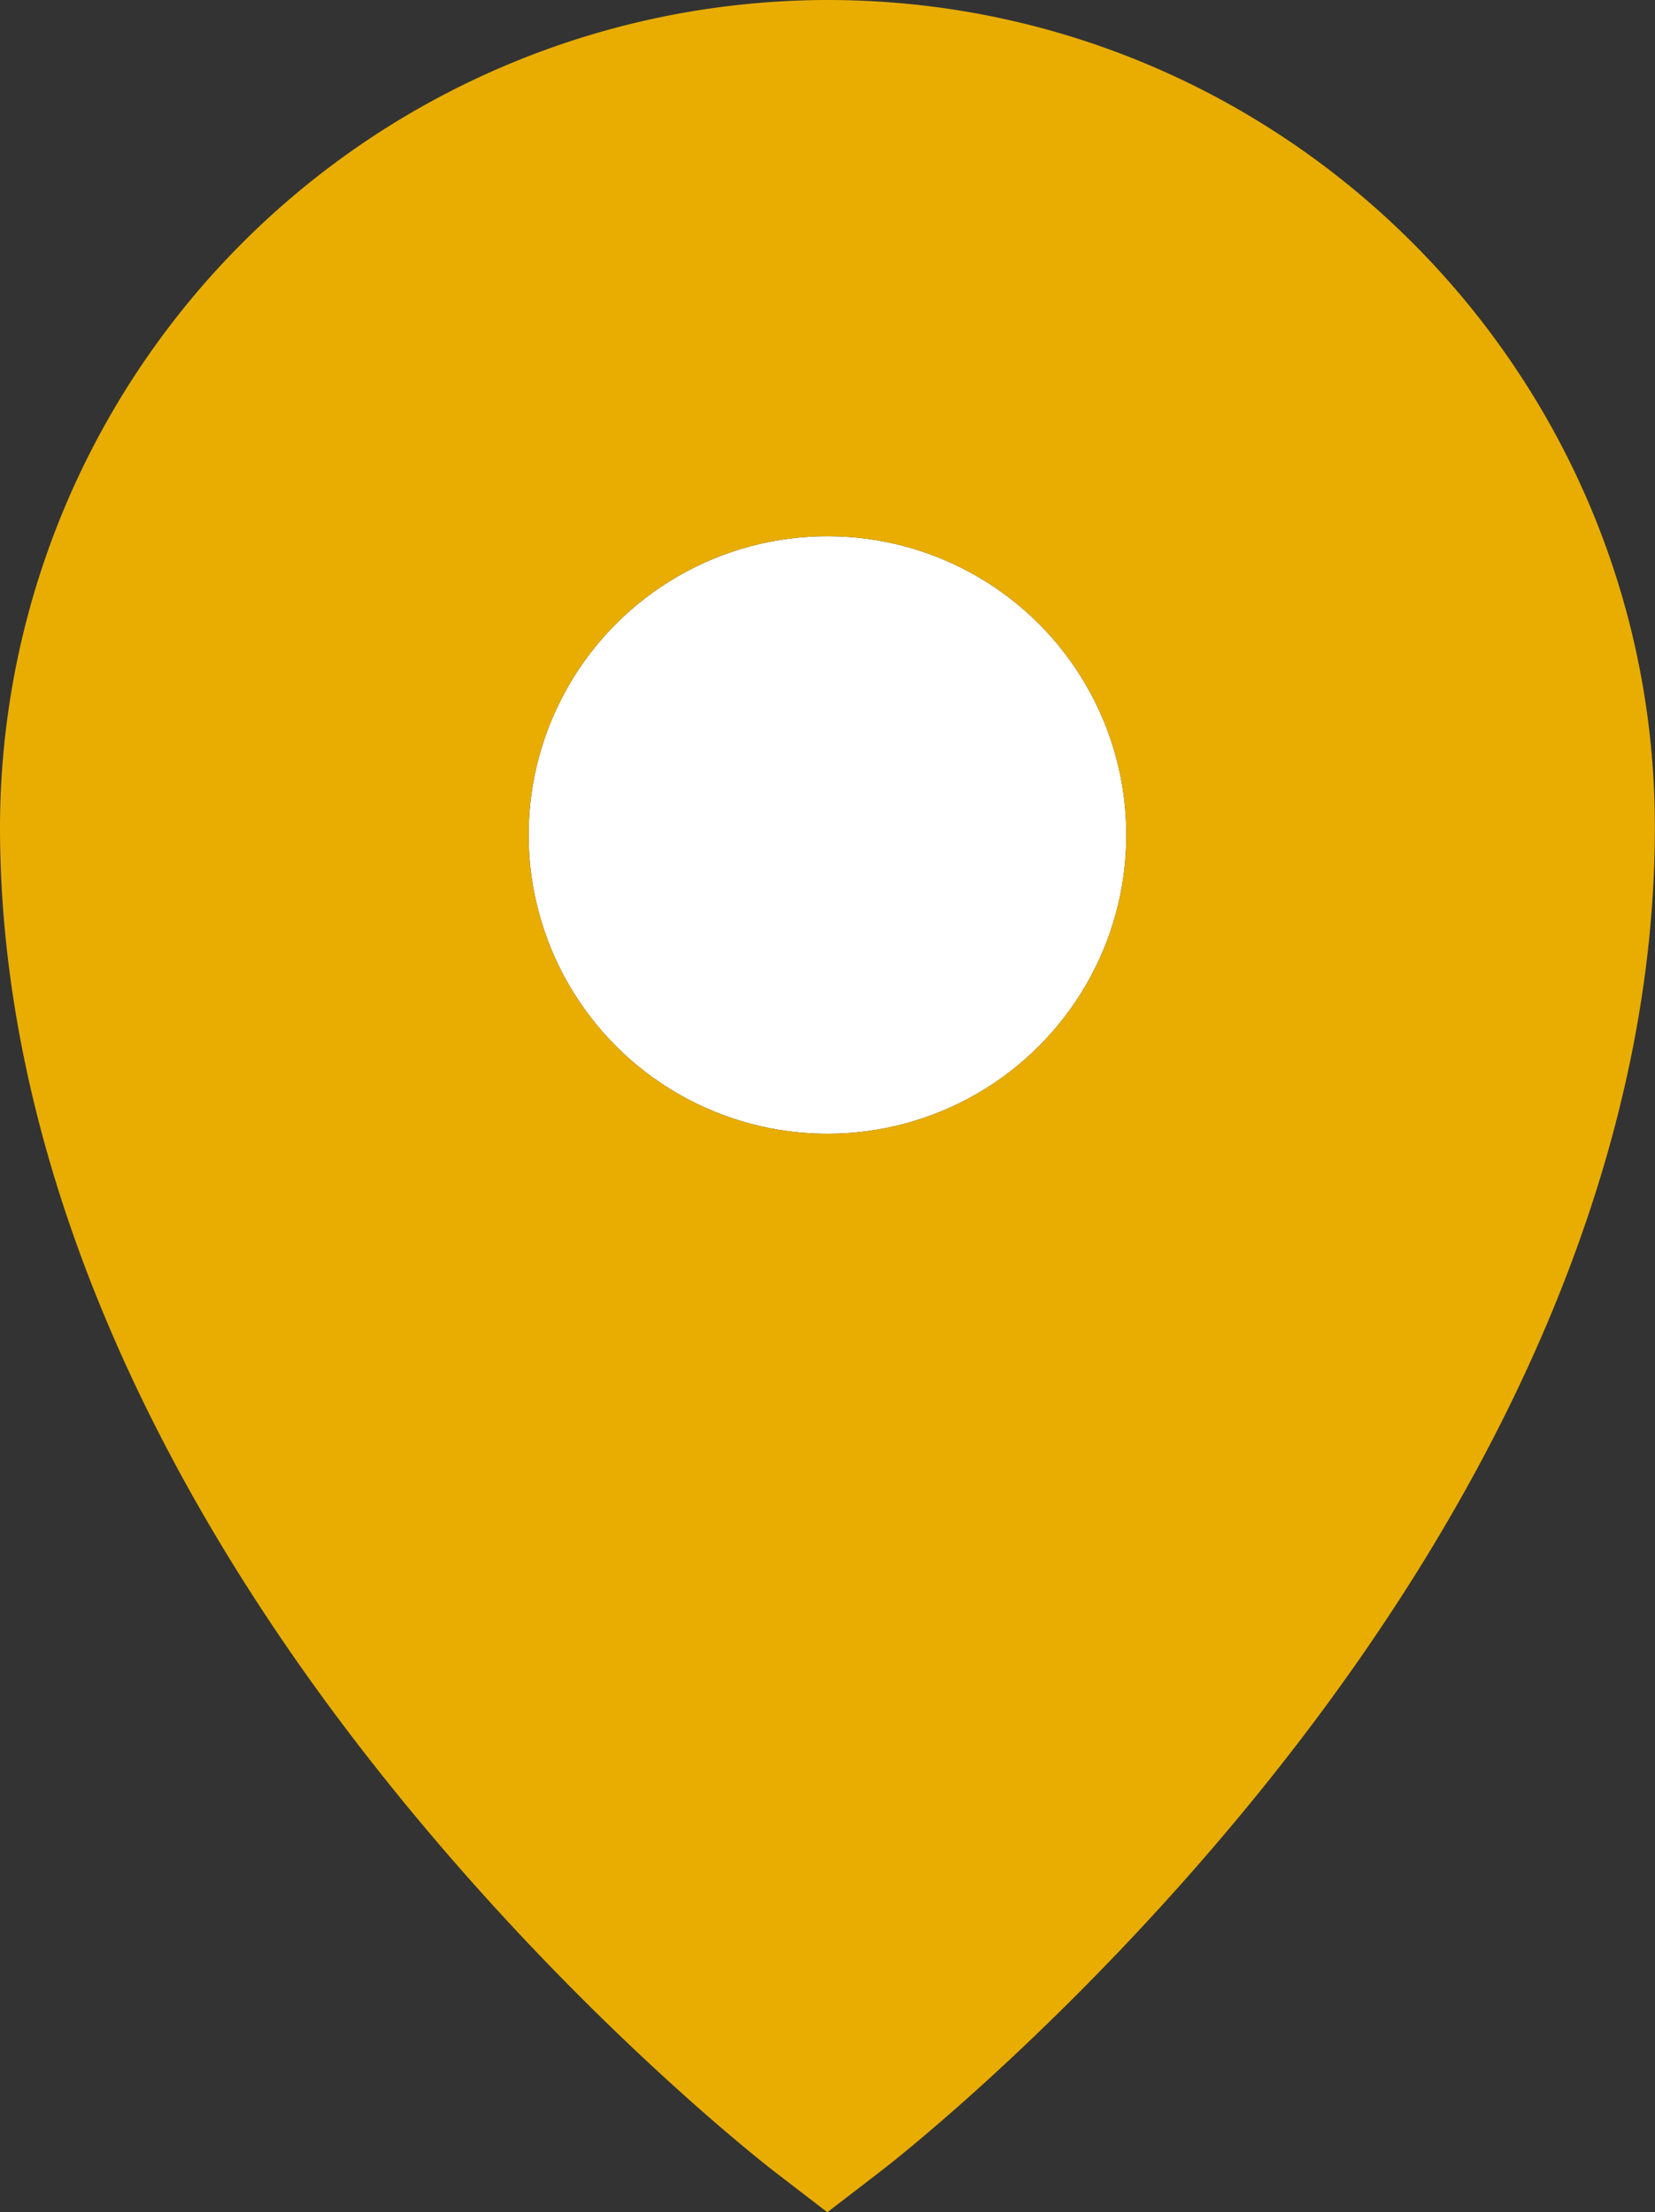
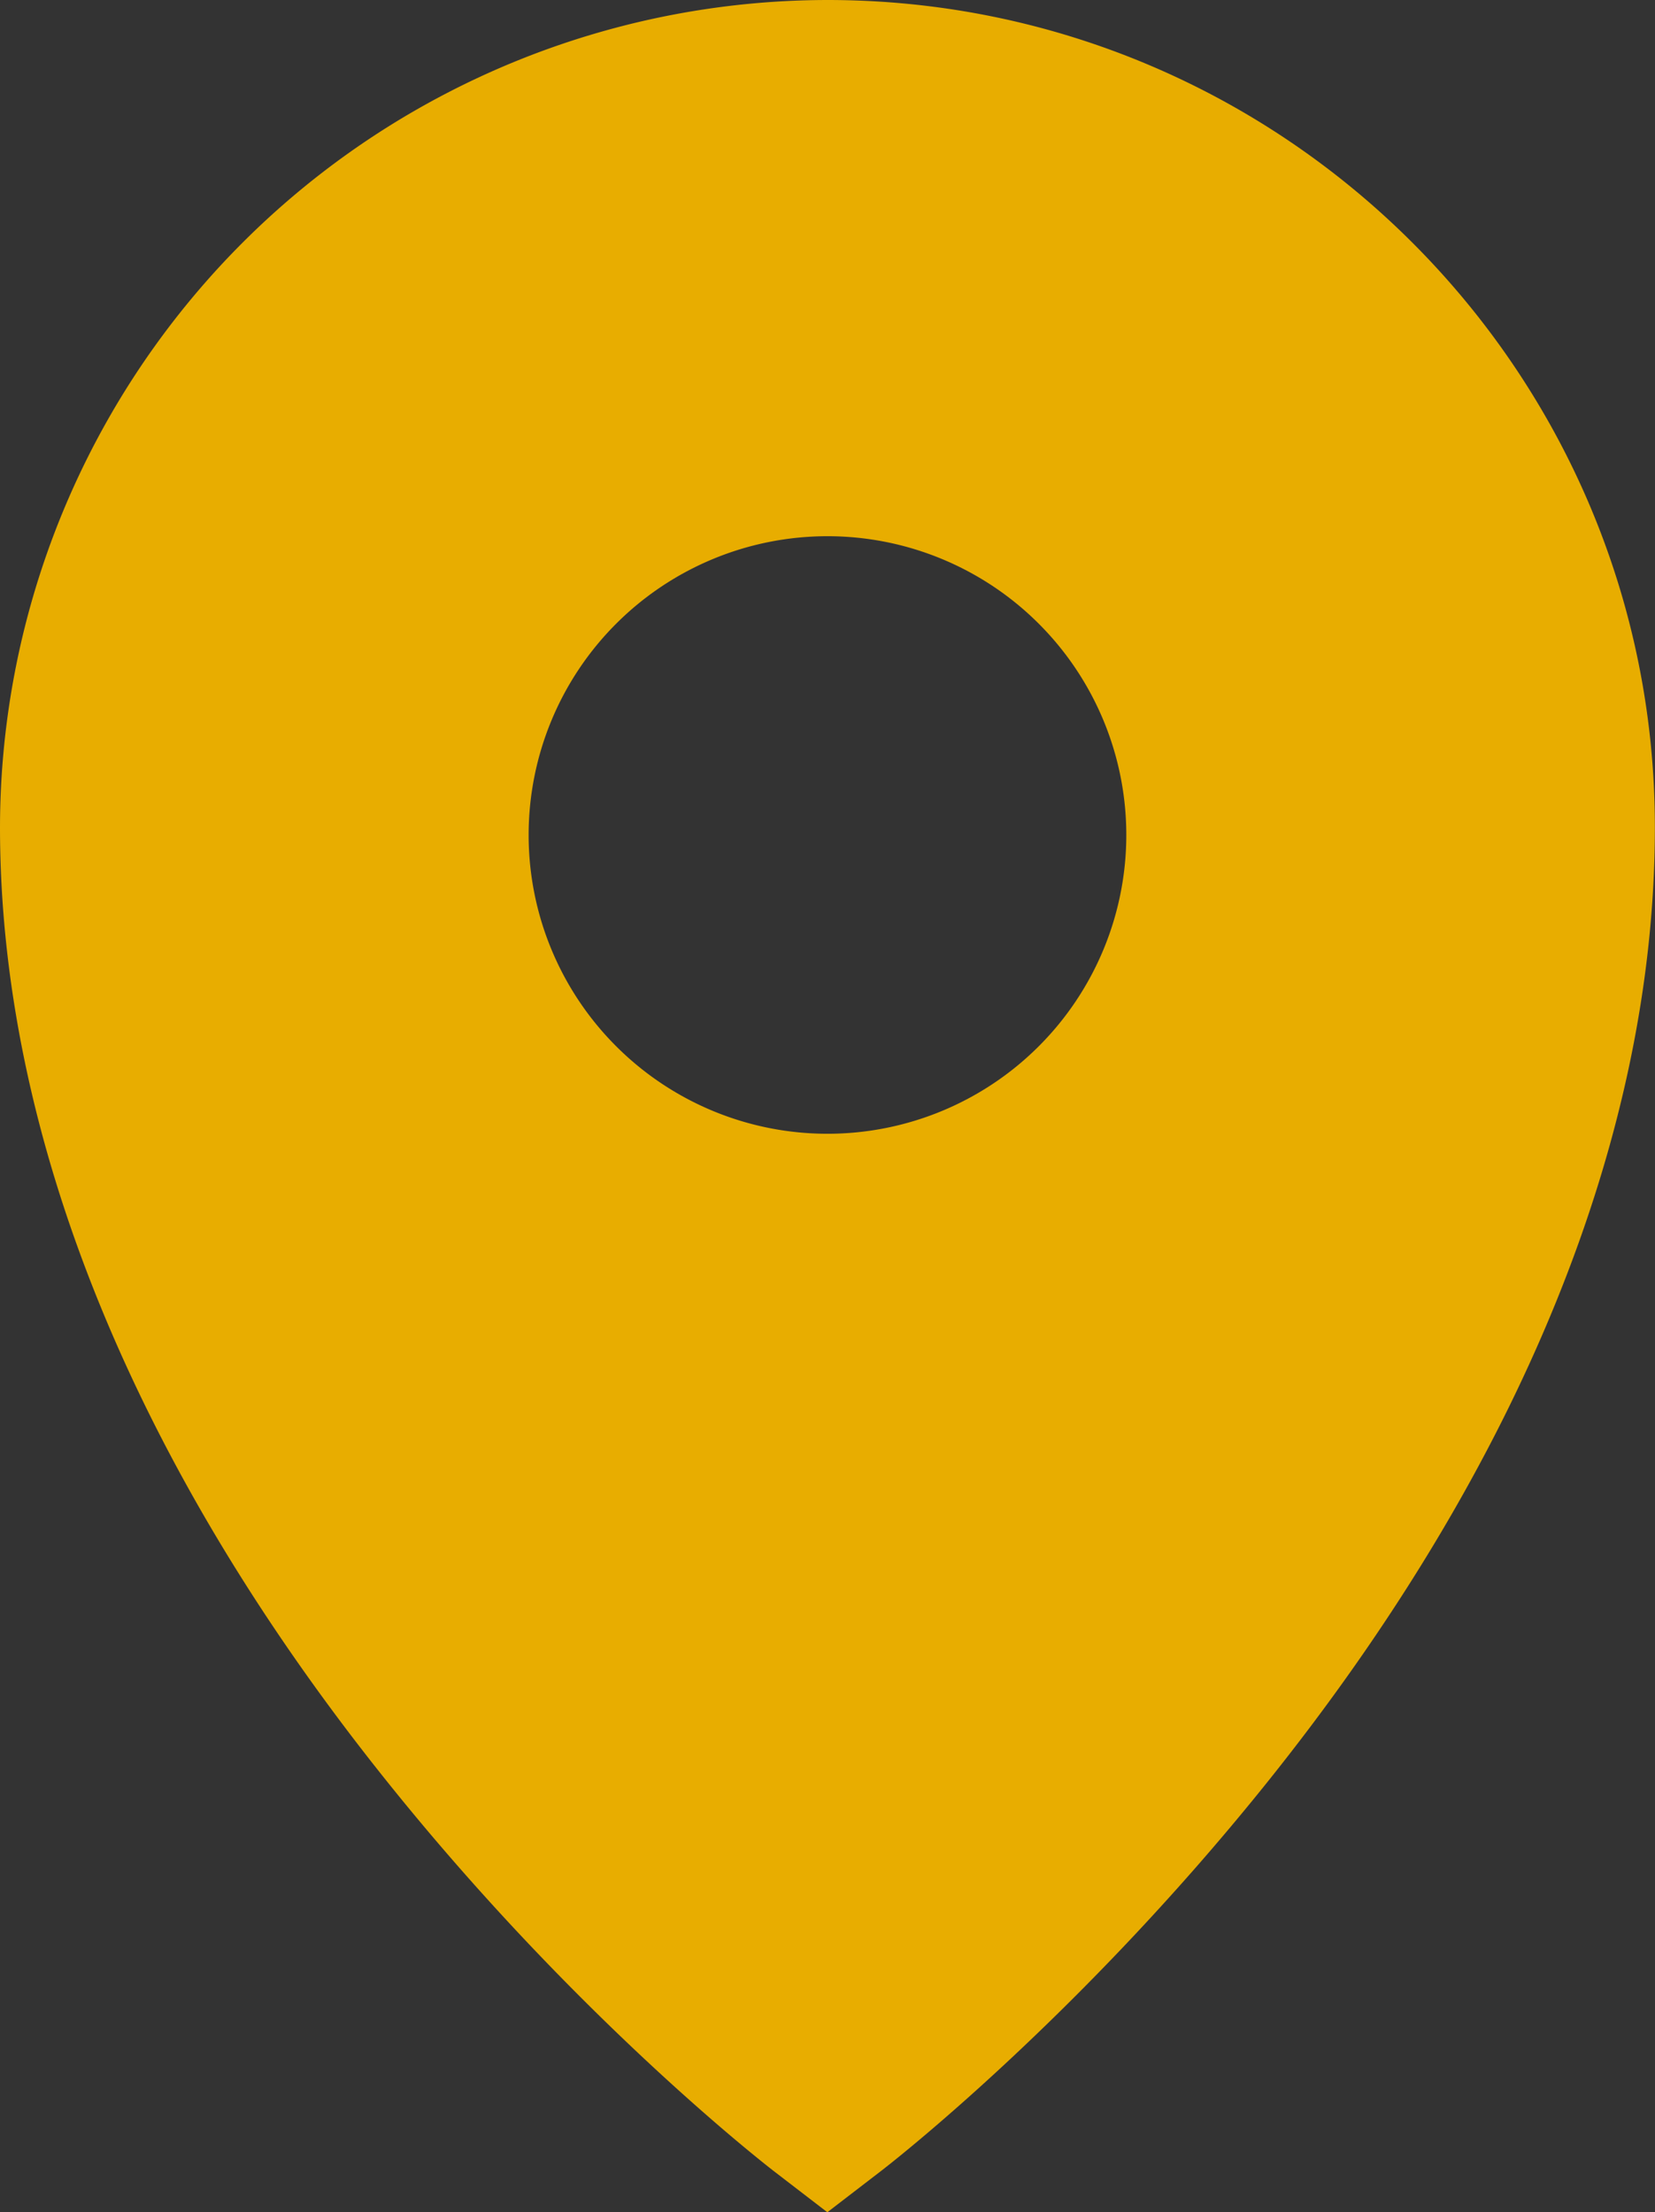
<svg xmlns="http://www.w3.org/2000/svg" id="Layer_1" data-name="Layer 1" viewBox="0 0 258.91 346.15">
  <rect x="0" y="0" width="258.91" height="346.15" fill="#333333" stroke="none" />
  <defs>
    <style>.cls-1{fill:#fff;}.cls-2{fill:#e8ad00;}</style>
  </defs>
  <title>geotag-yellow</title>
  <g id="Layer_2" data-name="Layer 2">
    <g id="Layer_2-2" data-name="Layer 2-2">
-       <circle class="cls-1" cx="129.45" cy="130.65" r="46.75" />
      <path class="cls-2" d="M129.45,0A129.6,129.6,0,0,0,0,129.45c0,48.33,21,100.09,60.86,149.69C90.46,316,119.79,338.72,121,339.67l8.43,6.48,8.43-6.48c1.23-.95,30.56-23.65,60.17-60.53,39.81-49.6,60.86-101.36,60.86-149.69C258.91,58.07,200.83,0,129.45,0Zm0,177.4a46.75,46.75,0,1,1,46.75-46.75,46.75,46.75,0,0,1-46.75,46.75Z" />
    </g>
  </g>
</svg>